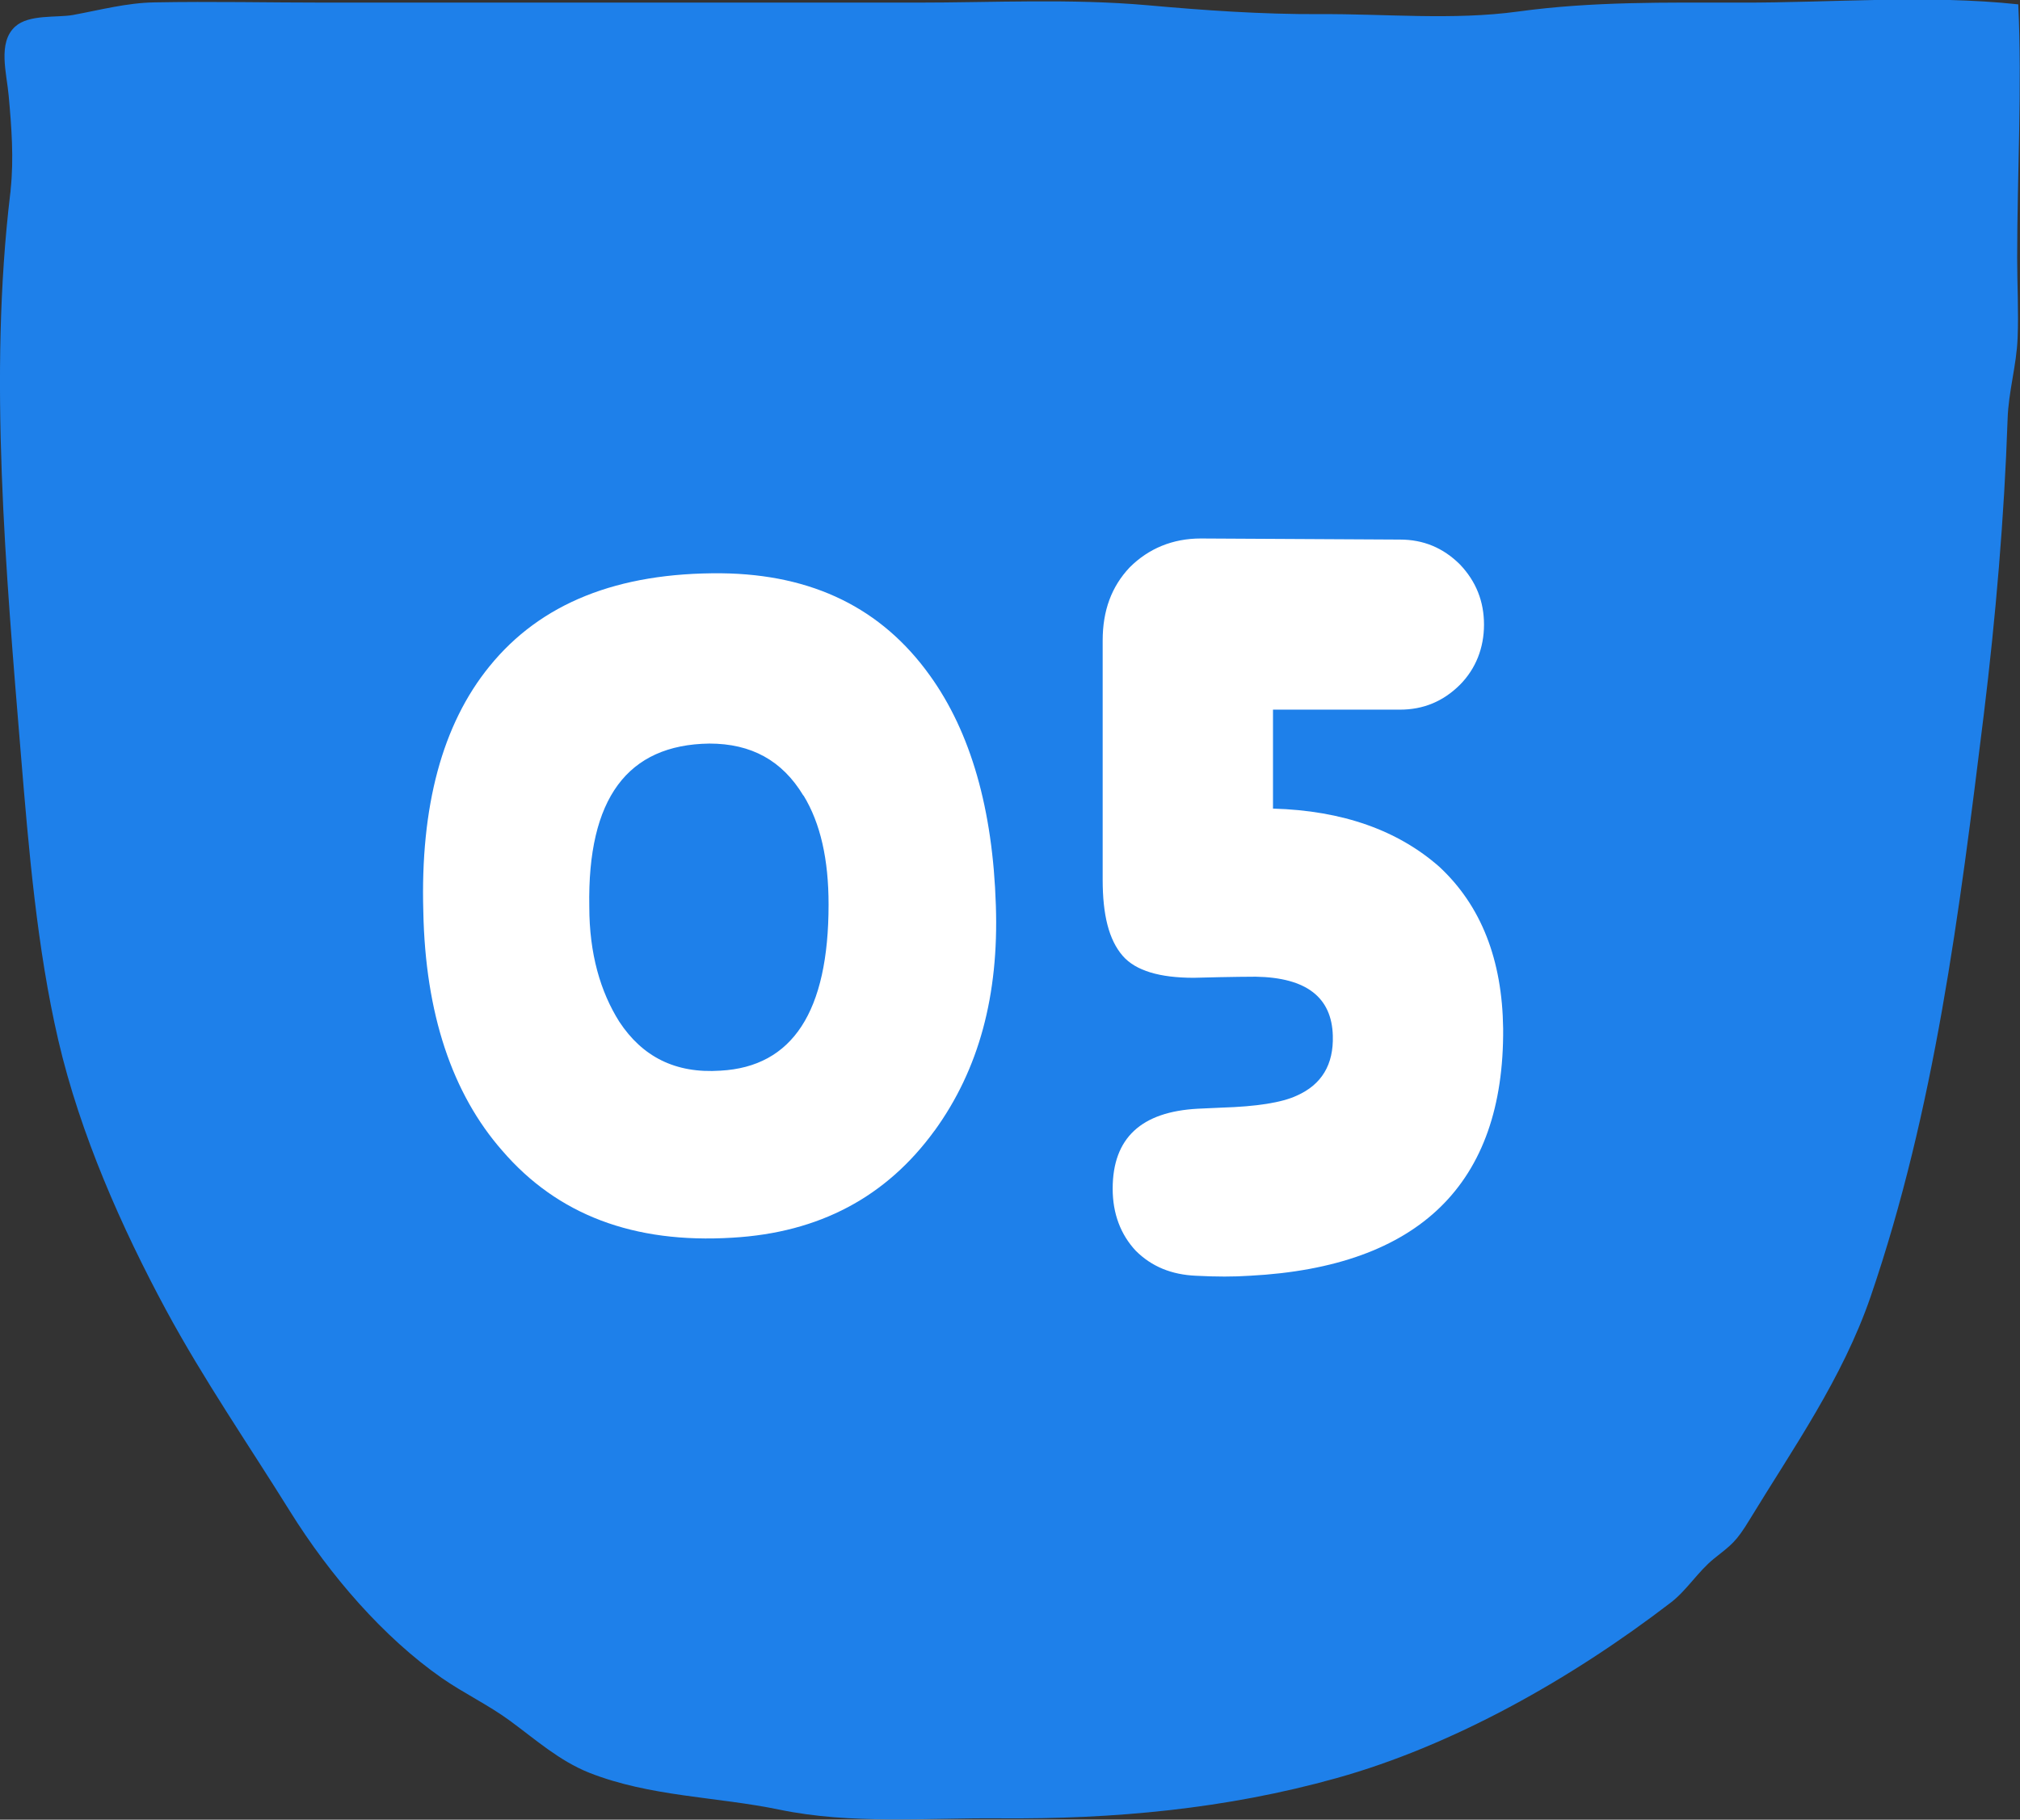
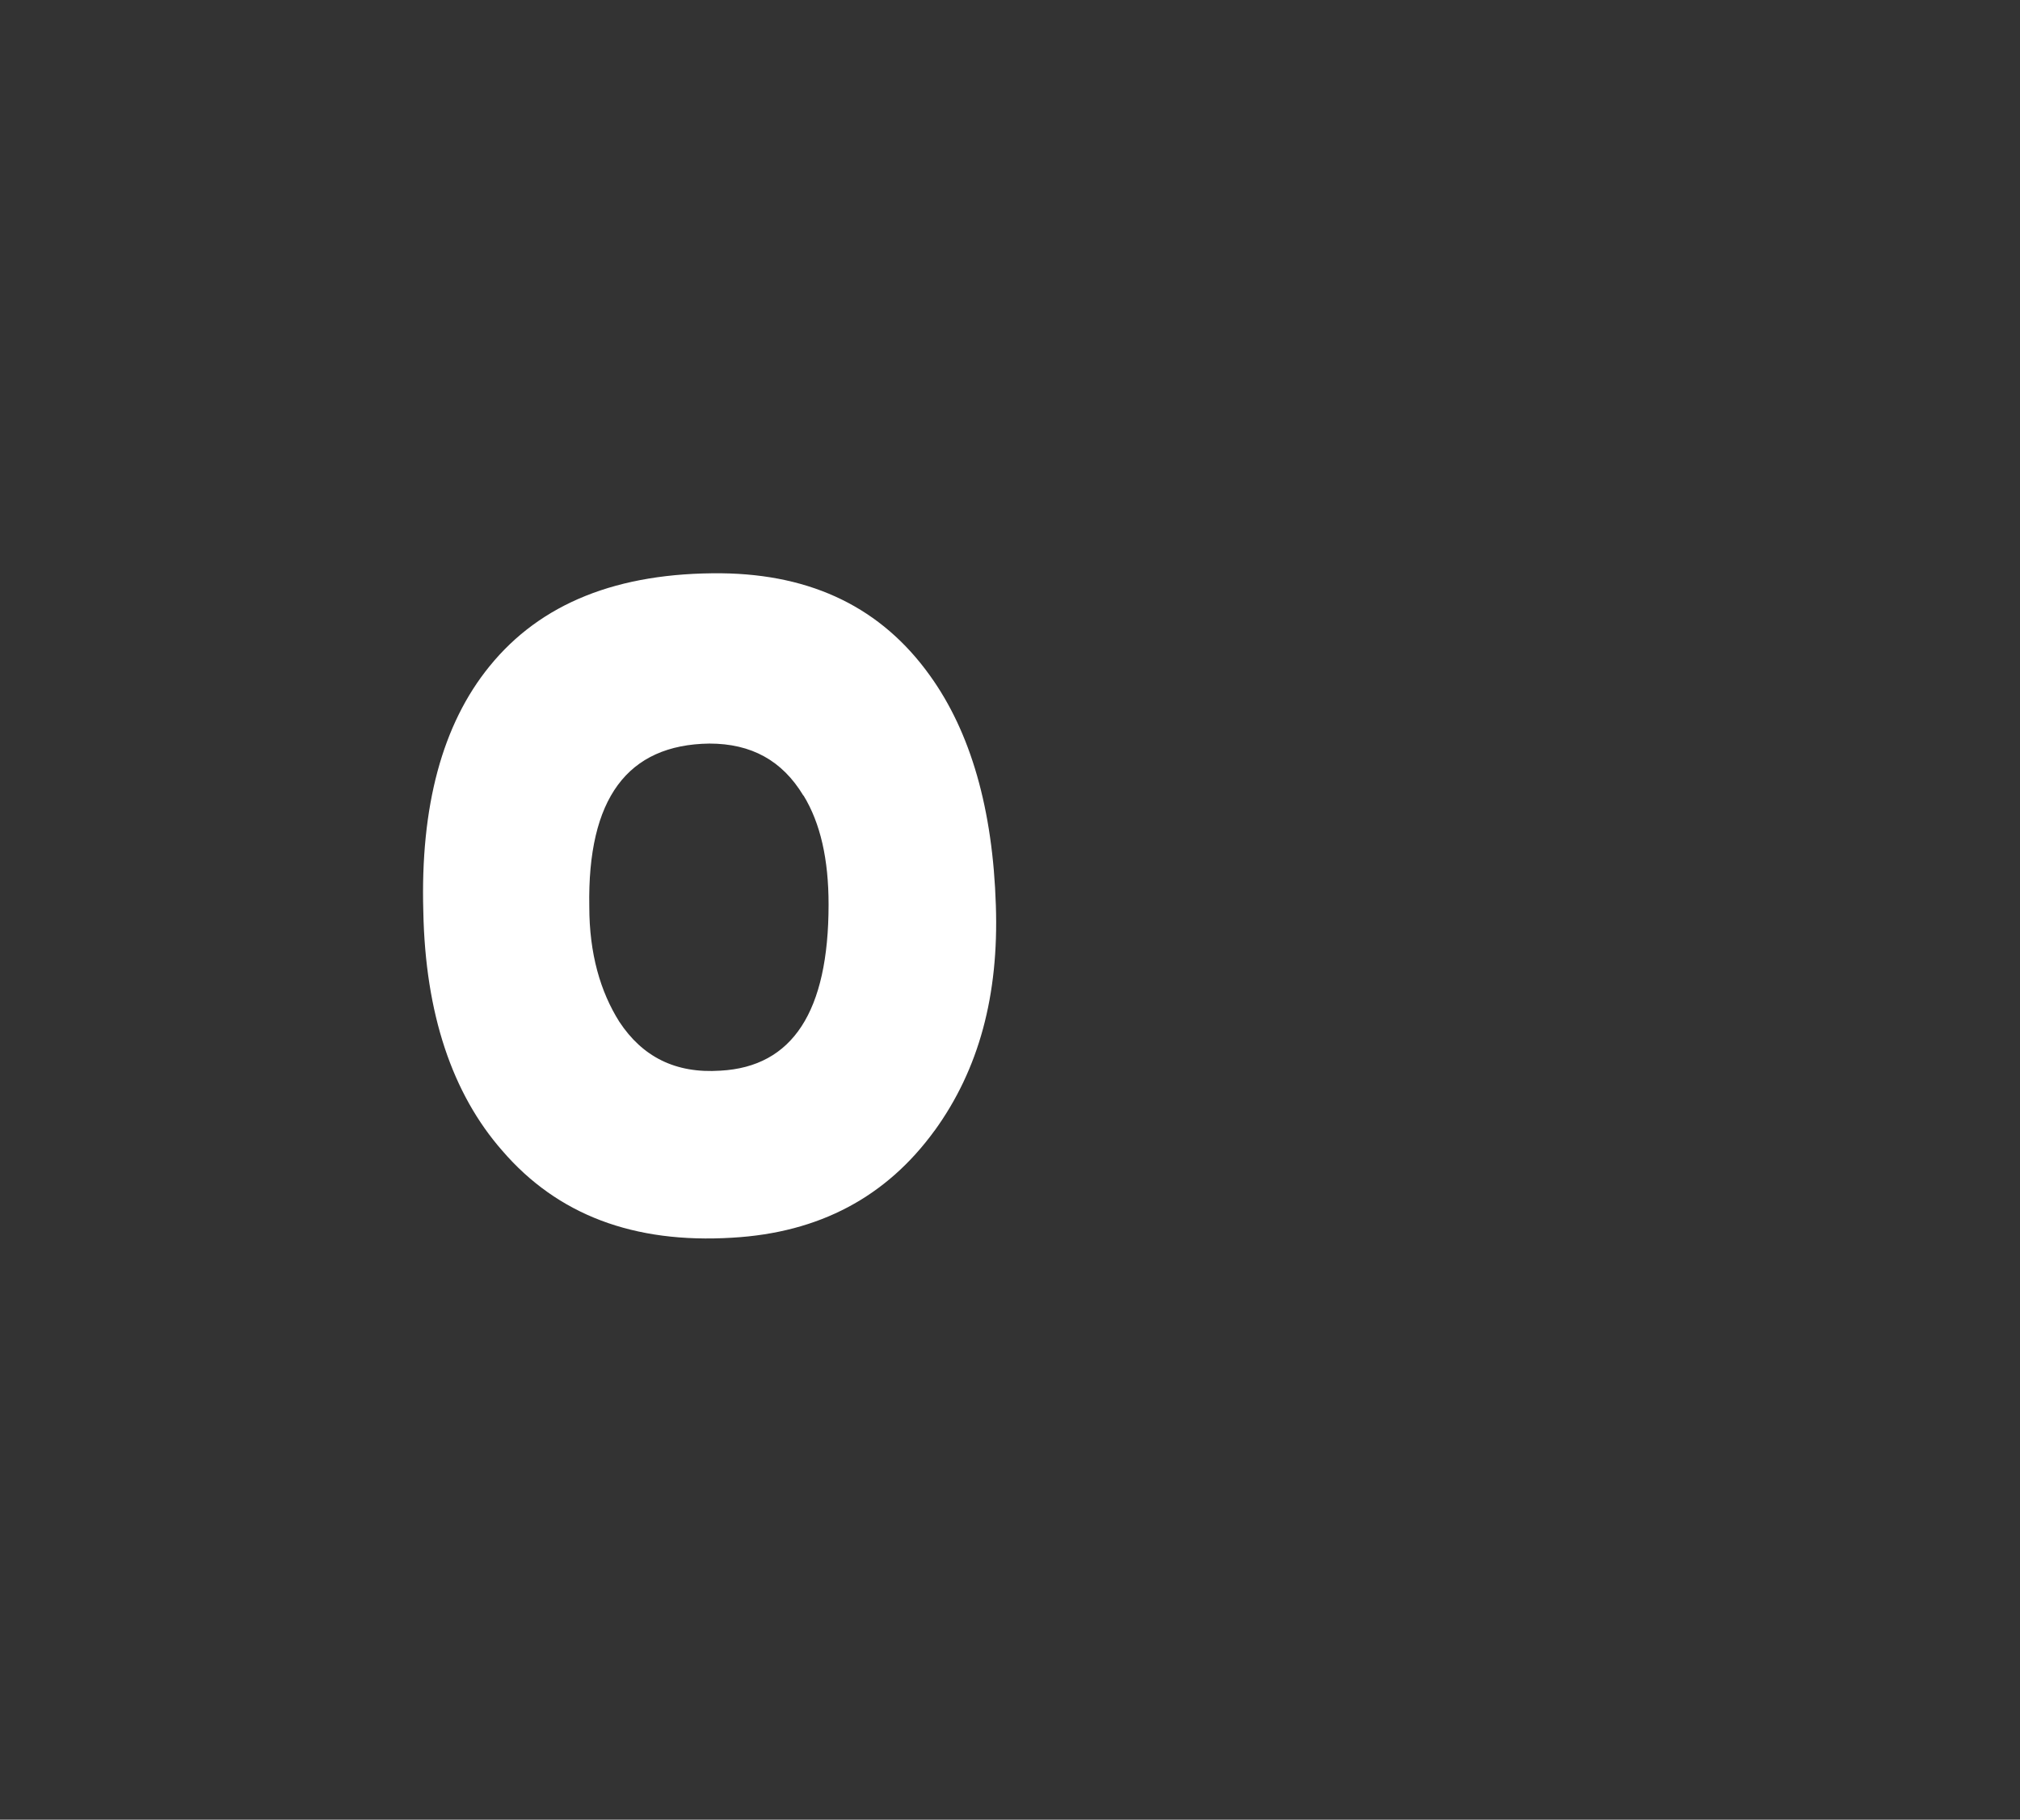
<svg xmlns="http://www.w3.org/2000/svg" id="_レイヤー_2" data-name="レイヤー 2" viewBox="0 0 92.86 83.67">
  <rect x="0" y="0" width="92.86" height="83.67" fill="#333333" stroke="none" />
  <defs>
    <style>
      .cls-1 {
        fill: #1e80ea;
      }

      .cls-2 {
        fill: #fff;
      }
    </style>
  </defs>
  <g id="_レイヤー_3" data-name="レイヤー 3">
-     <path class="cls-1" d="M.49,8.71c0,.07-.01.13-.02.2-1,8.35-.2,17.37.49,25.78.36,4.35.74,8.92,1.72,13.14,1.01,4.34,2.93,8.65,4.95,12.4,1.74,3.22,3.79,6.19,5.7,9.26,1.85,2.97,4.31,5.8,6.97,7.66,1.02.71,2.13,1.23,3.14,1.97,1.21.89,2.27,1.84,3.64,2.39,2.81,1.11,5.86,1.1,8.75,1.7,3.34.69,6.77.37,10.15.4,5.23.04,10.38-.43,15.46-1.85,5.34-1.49,10.77-4.54,15.39-8.09.72-.56,1.24-1.42,1.96-2,.8-.64,1.01-.75,1.65-1.81,1.99-3.27,4.25-6.46,5.55-10.23,2.95-8.62,4.08-17.63,5.21-26.81.54-4.41.94-9.09,1.09-13.54.04-1.29.41-2.46.46-3.74.05-1.22-.02-2.46-.02-3.68,0-3.85.23-7.84.05-11.66-4.21-.45-8.54-.07-12.76-.08-3.45,0-6.8-.06-10.23.41-2.99.41-6.12.1-9.13.12-2.67.01-5.25-.17-7.92-.41-3.52-.31-7.08-.12-10.6-.12-4.44,0-8.89,0-13.33,0-4.6,0-9.19,0-13.79,0-2.64,0-5.29-.06-7.93-.01-1.26.02-2.49.35-3.74.58-.74.13-2.02-.04-2.65.53C-.12,1.96.31,3.37.4,4.41c.13,1.43.24,2.87.09,4.3Z" />
    <g>
      <path class="cls-2" d="M42.96,51.99c-2.21,3.04-5.29,4.69-9.29,4.92-4.55.28-8.05-1.06-10.58-4-2.3-2.62-3.54-6.3-3.63-11-.14-4.83.87-8.6,3.04-11.27,2.35-2.9,5.89-4.32,10.67-4.28,4.19.05,7.36,1.61,9.57,4.69,1.89,2.62,2.9,6.17,3.04,10.58.14,4.14-.78,7.54-2.81,10.35ZM36.93,36.58c-.97-1.61-2.39-2.39-4.32-2.39-3.77.05-5.61,2.53-5.52,7.5,0,2.16.51,3.91,1.38,5.29,1.06,1.61,2.58,2.39,4.65,2.25,3.31-.18,4.97-2.71,4.97-7.64,0-2.07-.37-3.73-1.15-5.01Z" />
-       <path class="cls-2" d="M57.45,58.66c-.74.05-1.52.05-2.48,0-1.1-.05-2.02-.41-2.76-1.15-.69-.74-1.06-1.7-1.06-2.85,0-2.35,1.33-3.54,3.91-3.68l1.1-.05c1.61-.05,2.76-.23,3.45-.55,1.15-.51,1.7-1.43,1.66-2.76-.05-1.75-1.2-2.67-3.54-2.71-.09,0-1.01,0-2.85.05-1.56,0-2.67-.32-3.27-1.01-.64-.74-.92-1.89-.92-3.5v-11c0-1.38.41-2.48,1.24-3.36.87-.87,1.98-1.33,3.27-1.33l9.16.05c1.06,0,1.98.37,2.76,1.15.74.78,1.1,1.7,1.1,2.76s-.37,2.02-1.1,2.76c-.78.78-1.7,1.15-2.76,1.15h-5.84v4.55c3.22.09,5.75,1.01,7.64,2.67,1.93,1.79,2.9,4.28,2.94,7.45.05,7.13-3.86,10.95-11.64,11.36Z" />
    </g>
  </g>
</svg>